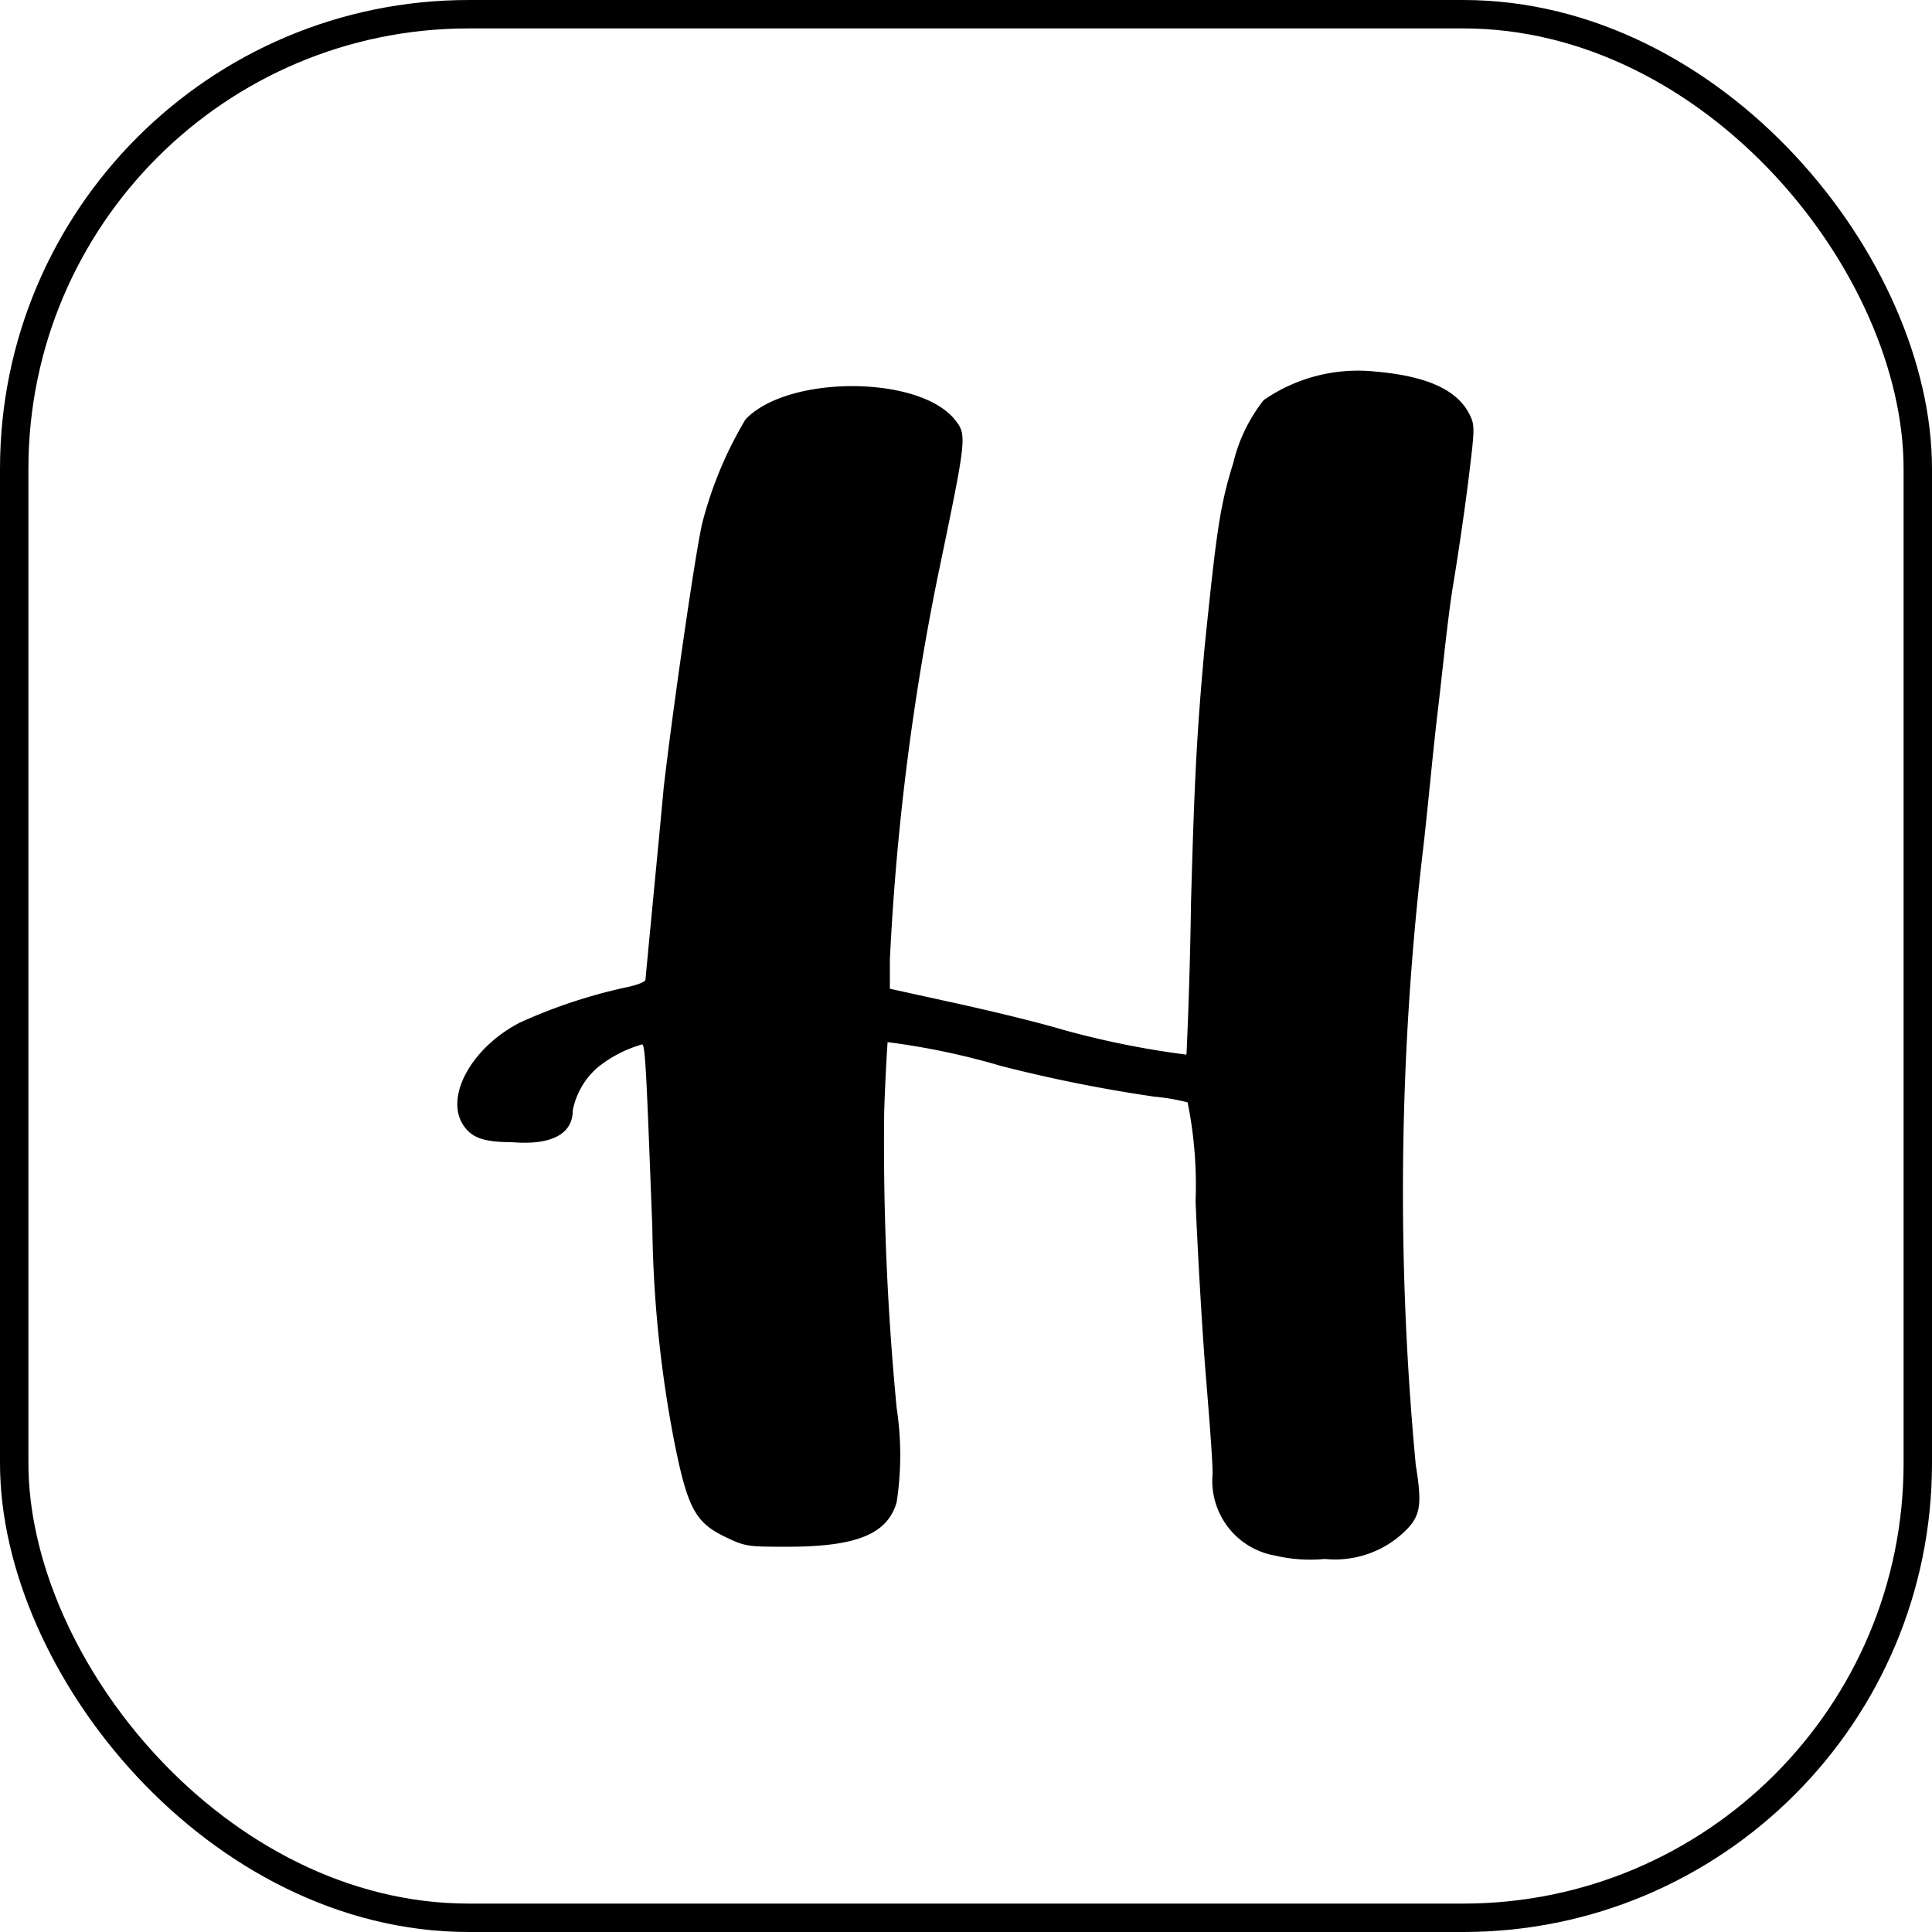
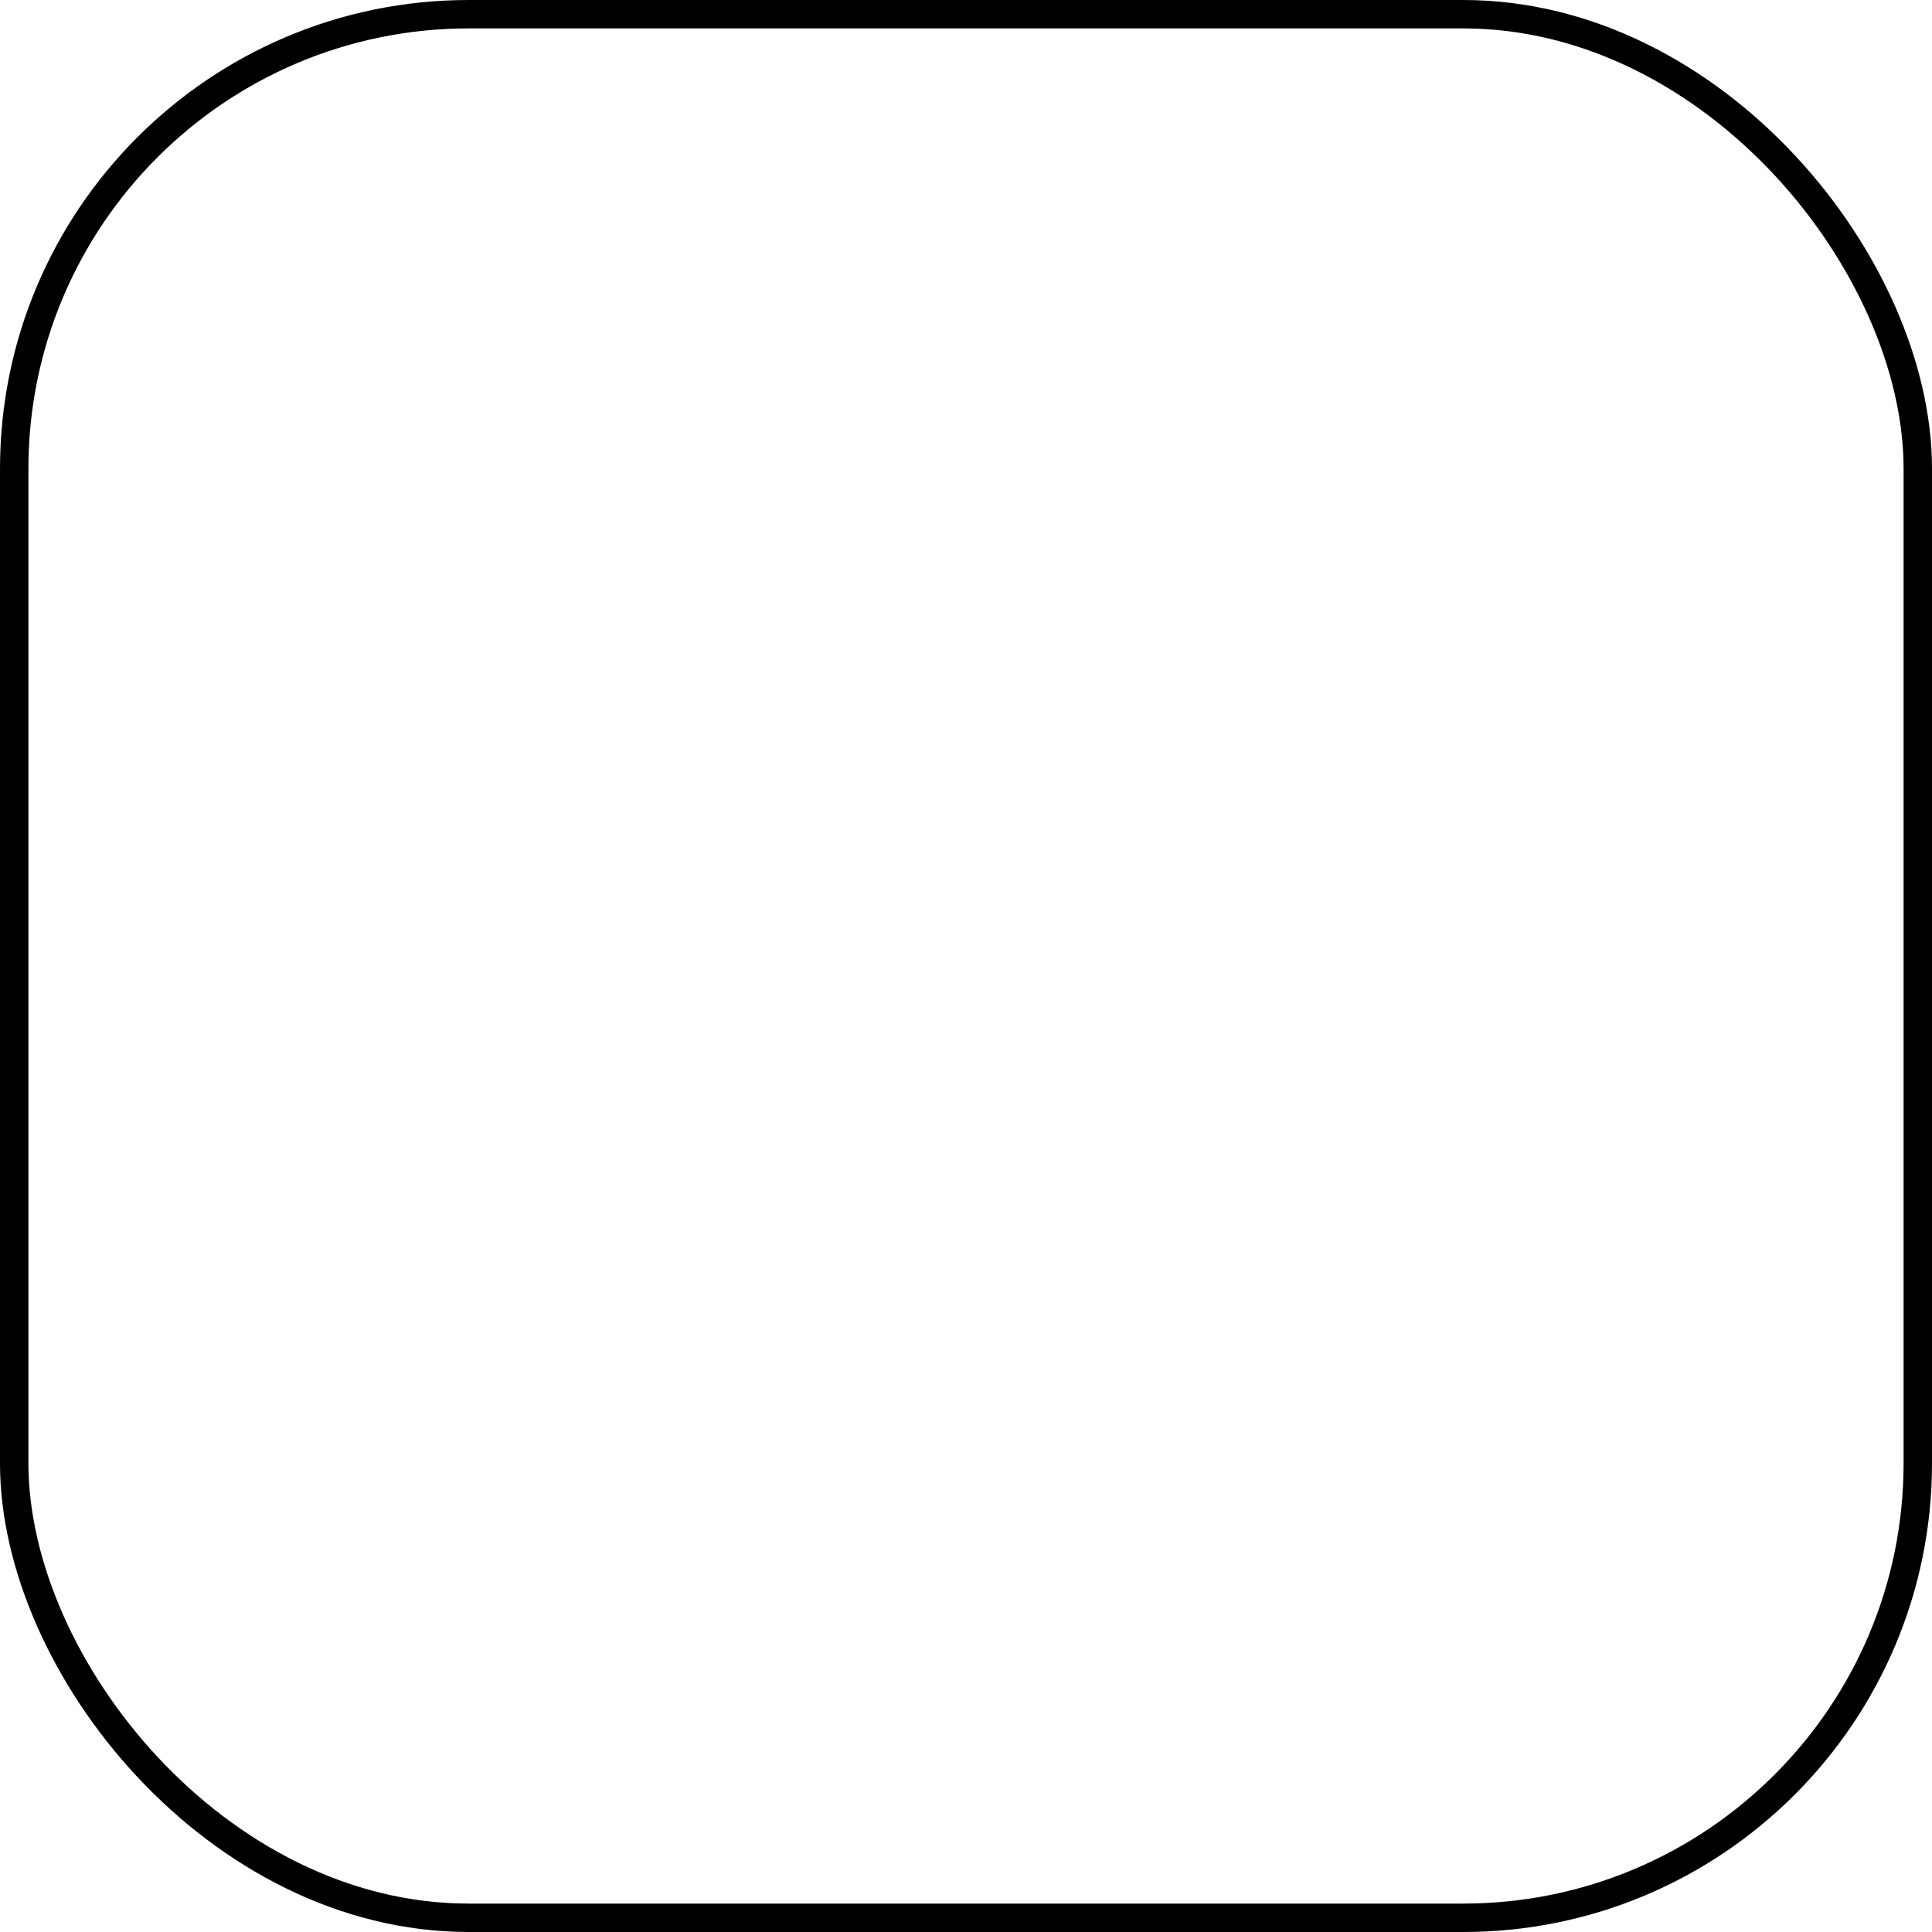
<svg xmlns="http://www.w3.org/2000/svg" viewBox="0 0 68 68">
  <g id="Layer_2" data-name="Layer 2">
    <g id="Layer_1-2" data-name="Layer 1">
-       <path d="M51.71,14.56c.2.4.2.48,0,2.12-.12,1-.36,2.68-.56,3.88s-.4,3.28-.56,4.6-.36,3.56-.52,4.88a102.89,102.89,0,0,0-.24,21.52c.24,1.47.16,1.83-.44,2.39a3.54,3.54,0,0,1-2.76.92,5.44,5.44,0,0,1-1.76-.12,2.67,2.67,0,0,1-2.19-2.88c0-.48-.12-2-.24-3.47s-.28-4.2-.36-6.12a14.69,14.69,0,0,0-.28-3.48,7.25,7.25,0,0,0-1.16-.2,52,52,0,0,1-5.4-1.08,25.53,25.53,0,0,0-4-.84s-.08,1.16-.12,2.48a97.28,97.28,0,0,0,.44,10.4,11,11,0,0,1,0,3.31c-.32,1.12-1.4,1.57-3.84,1.57-1.36,0-1.48,0-2.16-.33-1.08-.51-1.36-1-1.84-3.43a42.37,42.37,0,0,1-.76-7.48c-.2-5.16-.24-6.44-.36-6.44A4.39,4.39,0,0,0,21,37.6a2.7,2.7,0,0,0-.84,1.48c0,.84-.76,1.24-2.16,1.12-1.08,0-1.44-.2-1.72-.64-.6-1,.32-2.68,2-3.56A18.44,18.44,0,0,1,22,34.76c.4-.08.72-.2.72-.28s.48-5,.64-6.76c.32-2.76,1.12-8.32,1.36-9.32a13.82,13.82,0,0,1,1.52-3.64c1.48-1.56,6.08-1.56,7.36,0,.44.56.44.56-.6,5.56a89.29,89.29,0,0,0-1.68,13.48l0,1,2,.44c1.12.24,3,.68,4.08,1a30.83,30.83,0,0,0,4.36.88s.12-2.44.16-5.36c.12-4.32.2-5.92.48-9,.4-3.88.52-4.92,1-6.44a5.72,5.72,0,0,1,1.08-2.24,5.83,5.83,0,0,1,3.95-1C50.23,13.24,51.27,13.72,51.71,14.56Z" />
      <rect x="0.5" y="0.5" width="67" height="67" rx="16" style="fill: none;stroke: #000;stroke-miterlimit: 10" />
    </g>
  </g>
</svg>